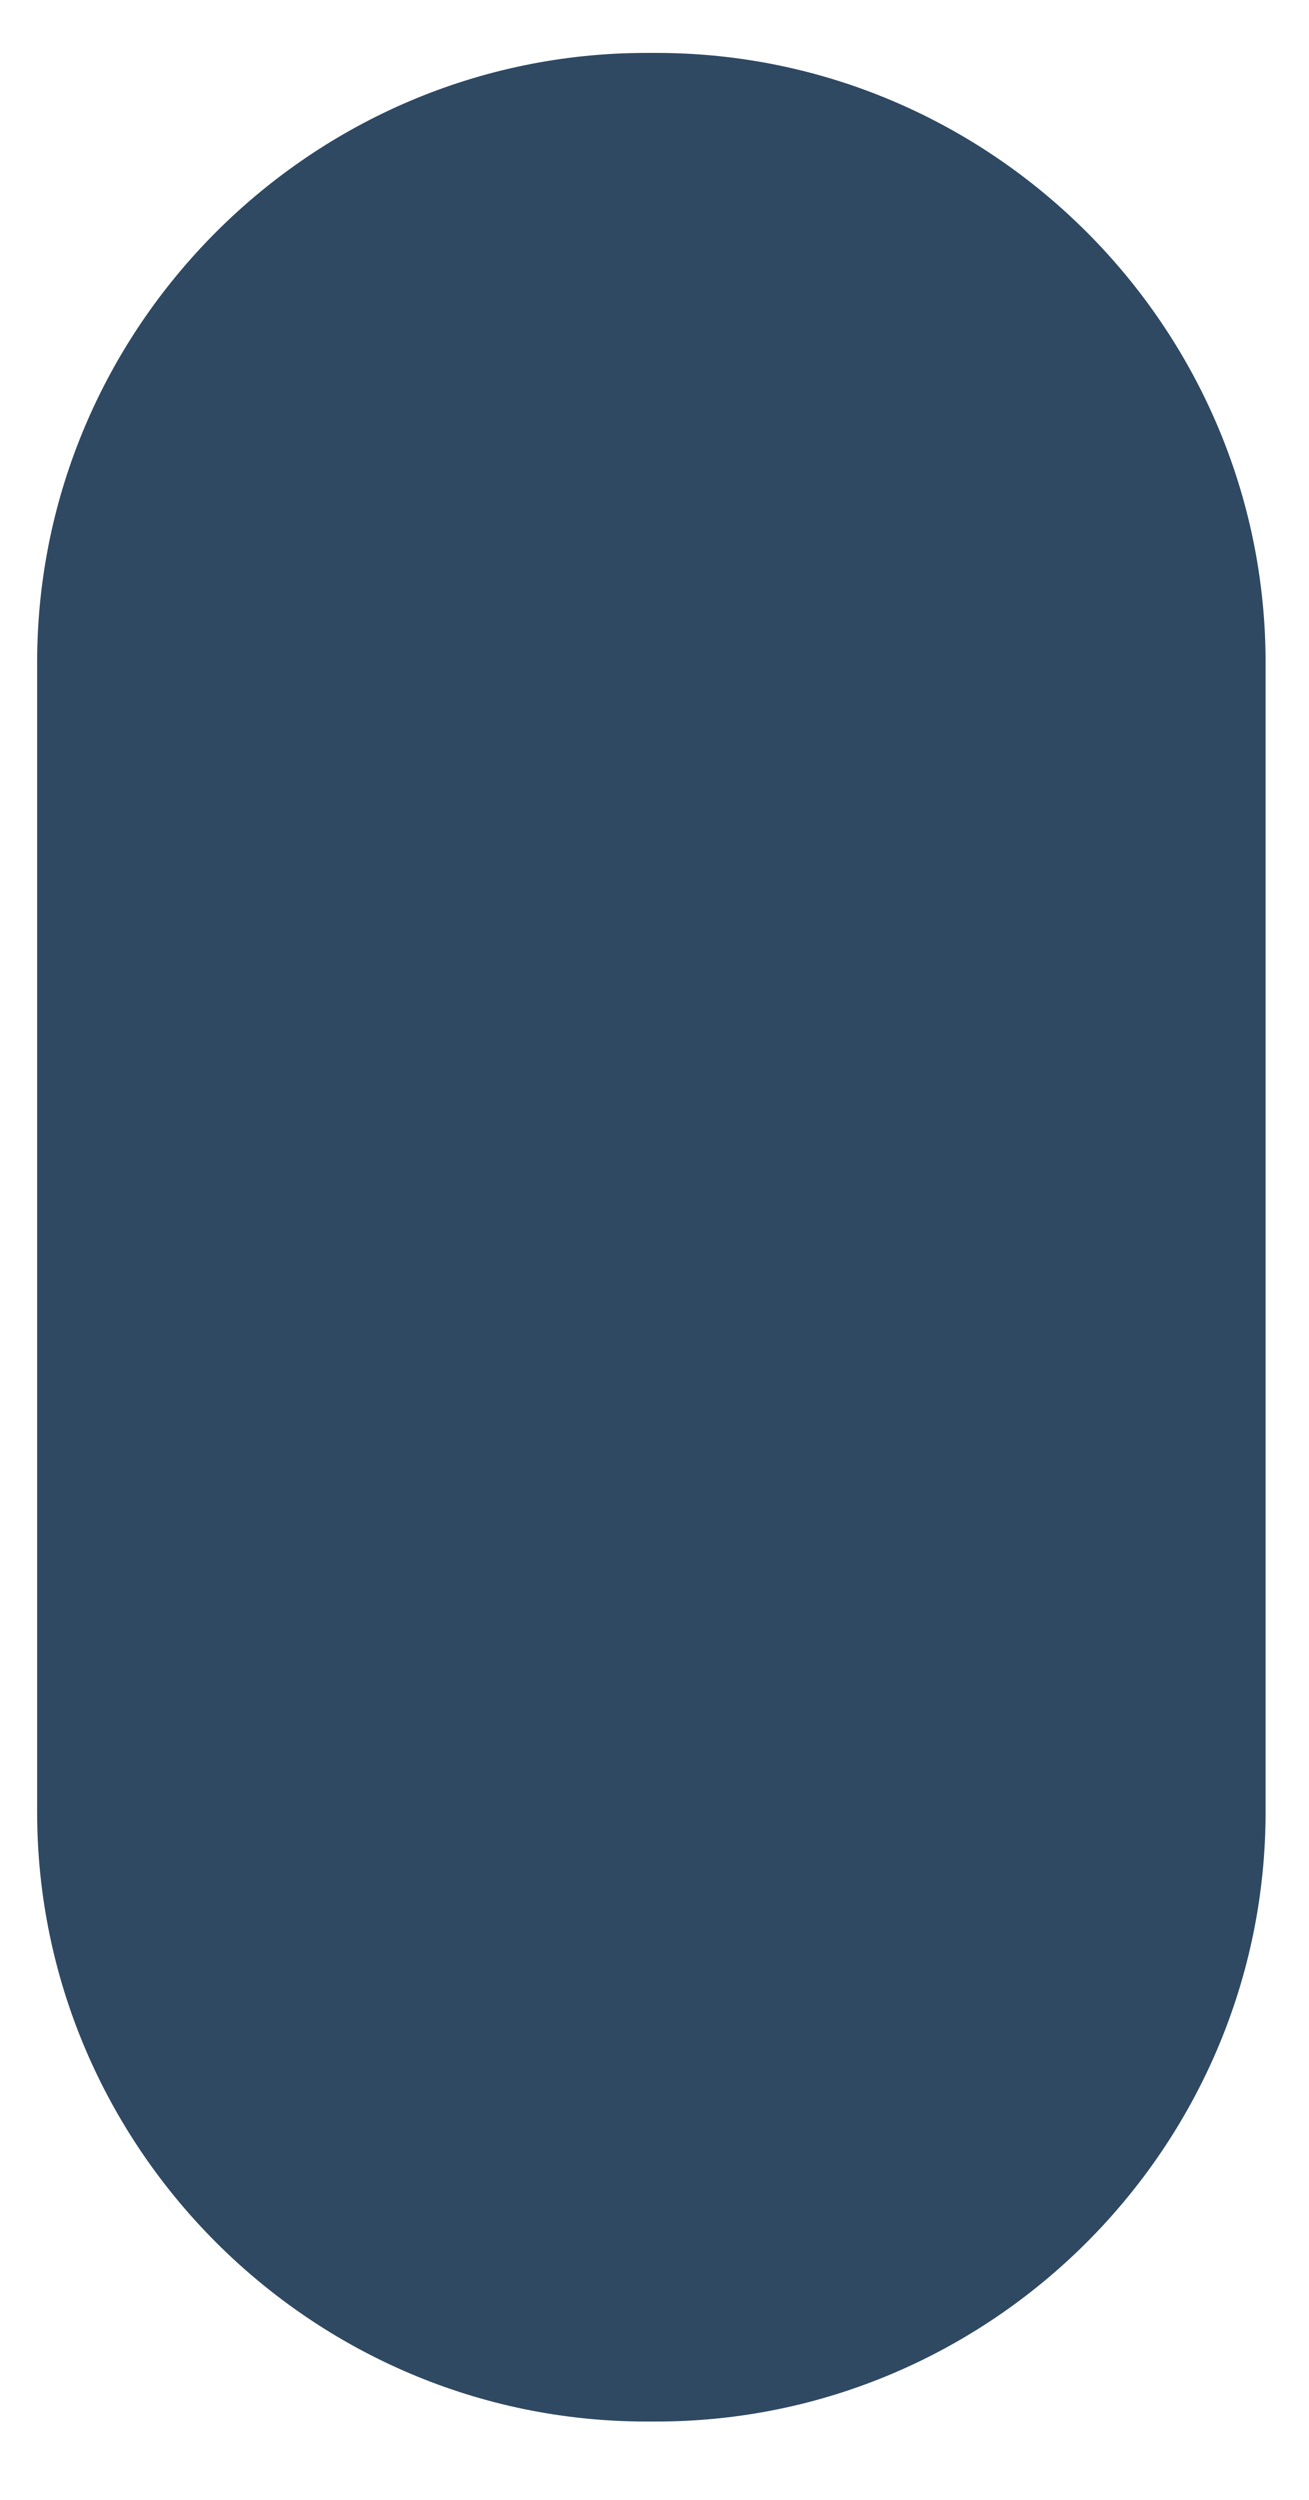
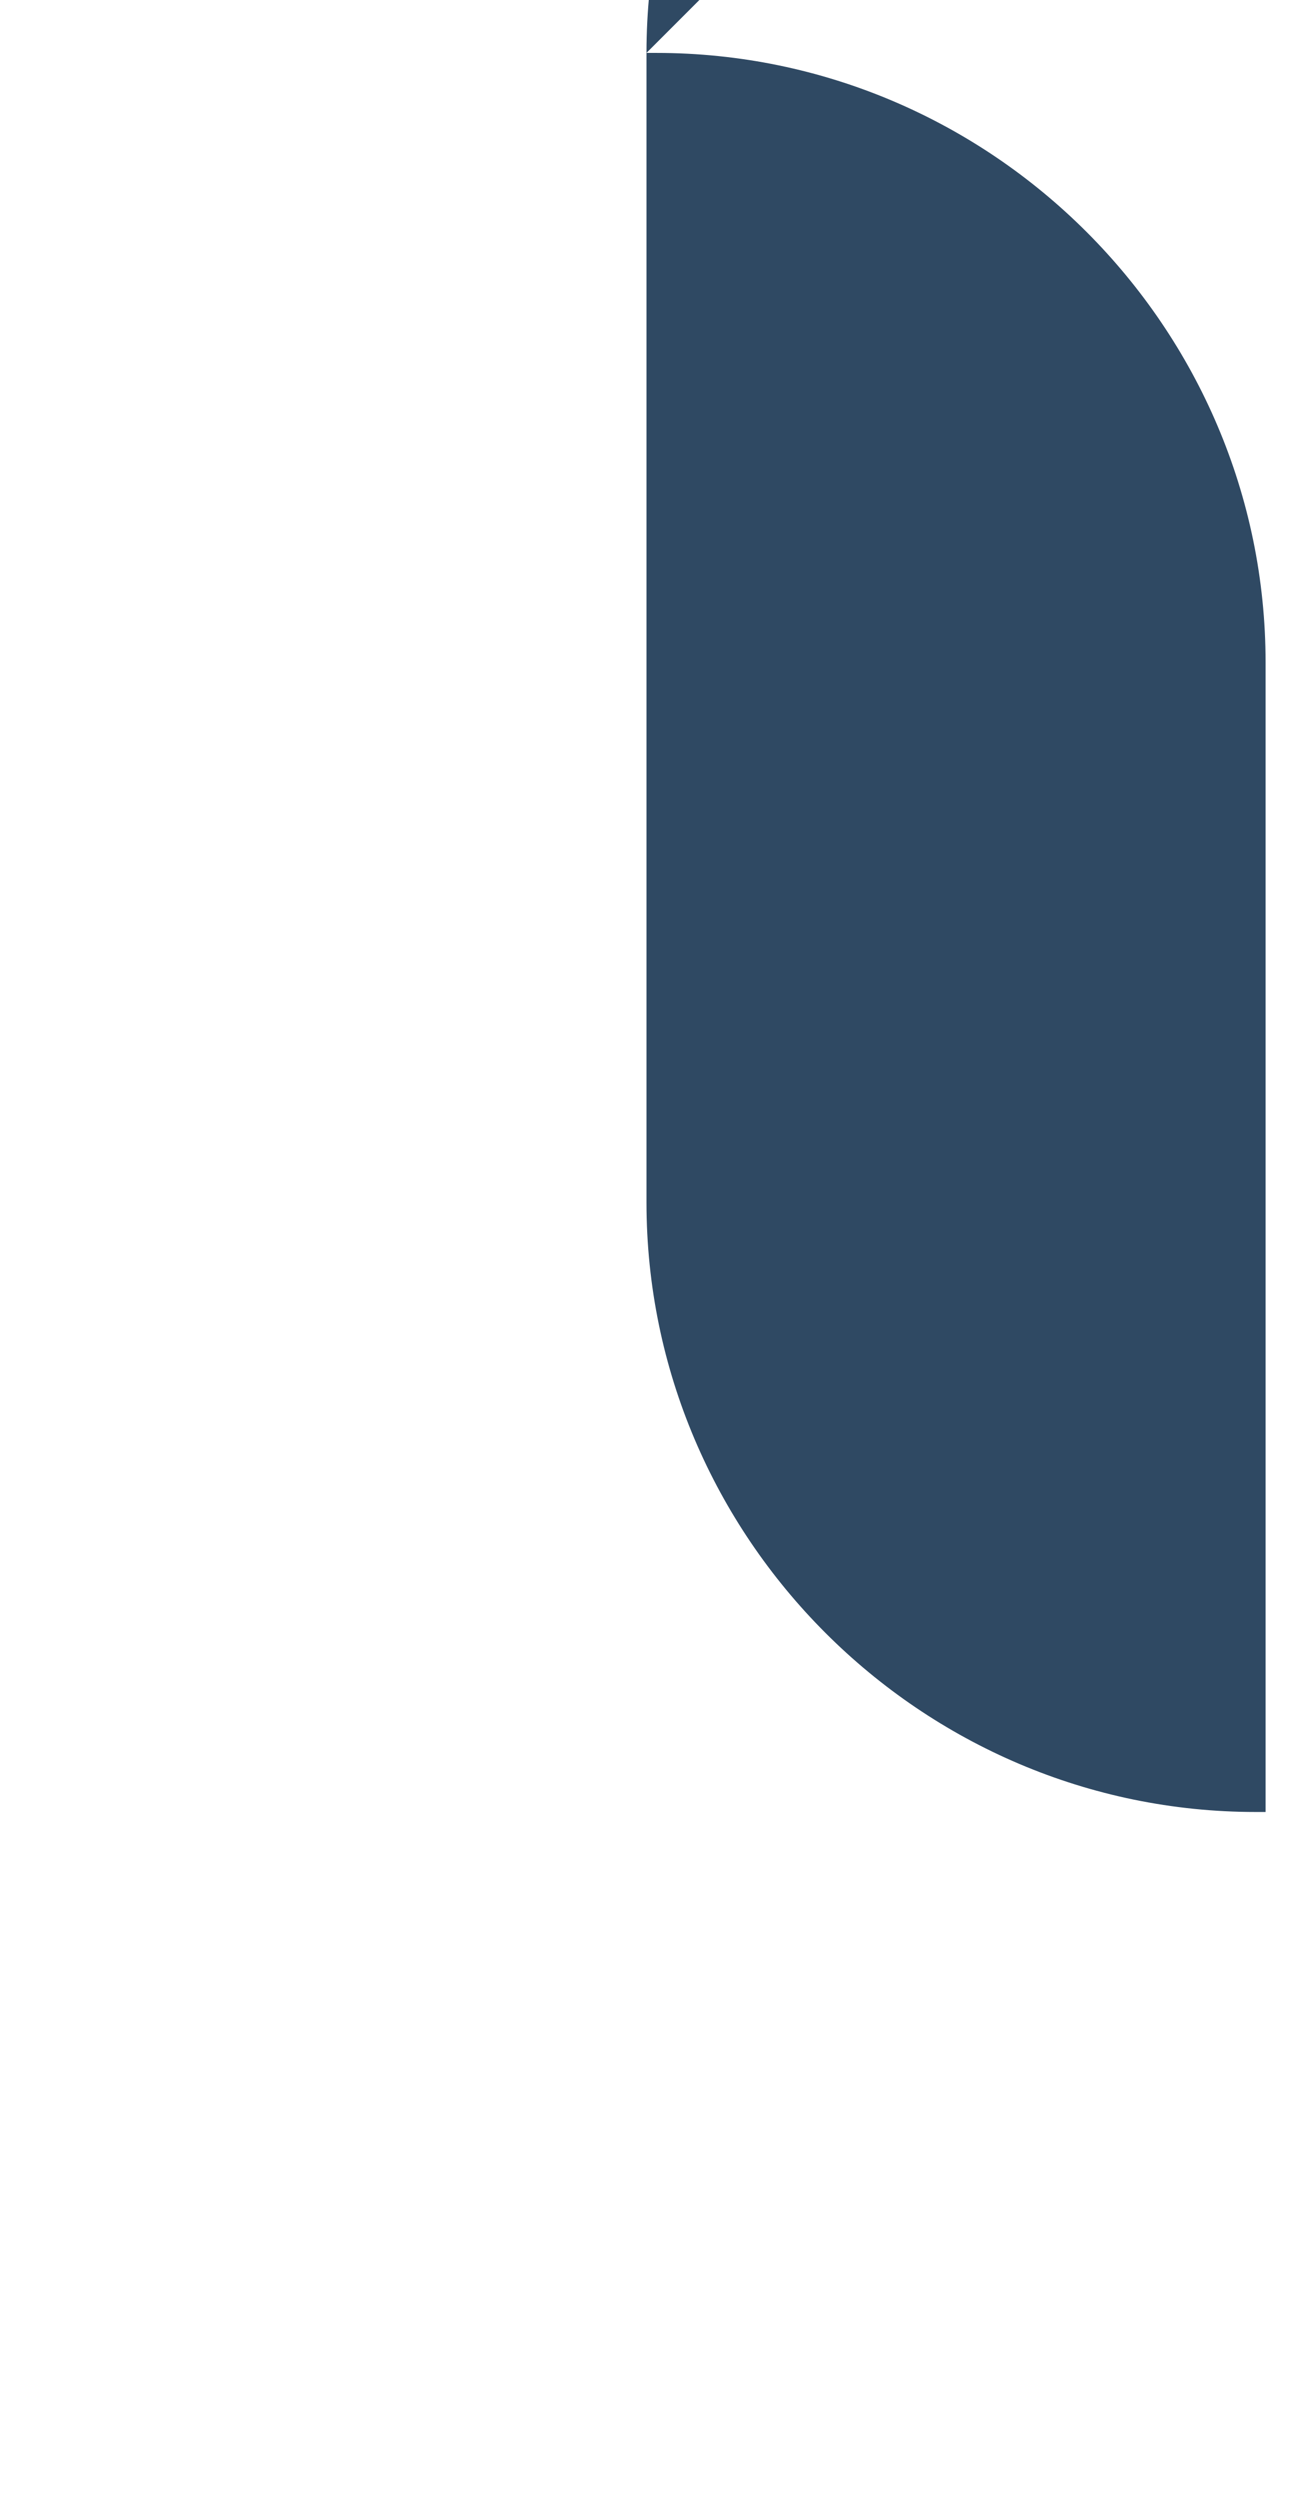
<svg xmlns="http://www.w3.org/2000/svg" xml:space="preserve" width="22mm" height="42mm" version="1.1" style="shape-rendering:geometricPrecision; text-rendering:geometricPrecision; image-rendering:optimizeQuality; fill-rule:evenodd; clip-rule:evenodd" viewBox="0 0 2200 4200">
  <defs>
    <style type="text/css"> .fil0 {fill:#2F4963} </style>
  </defs>
  <g id="Слой_x0020_1">
    <g id="_1799011439936">
-       <path class="fil0" d="M1086.52 88.9l16.4 0c563.27,0 1024.12,460.85 1024.12,1024.12l0 1931.3c0,563.26 -460.85,1024.1 -1024.12,1024.1l-16.4 0c-563.27,0 -1024.12,-460.84 -1024.12,-1024.1l0 -1931.3c0,-563.27 460.85,-1024.12 1024.12,-1024.12z" />
+       <path class="fil0" d="M1086.52 88.9l16.4 0c563.27,0 1024.12,460.85 1024.12,1024.12l0 1931.3l-16.4 0c-563.27,0 -1024.12,-460.84 -1024.12,-1024.1l0 -1931.3c0,-563.27 460.85,-1024.12 1024.12,-1024.12z" />
    </g>
  </g>
</svg>